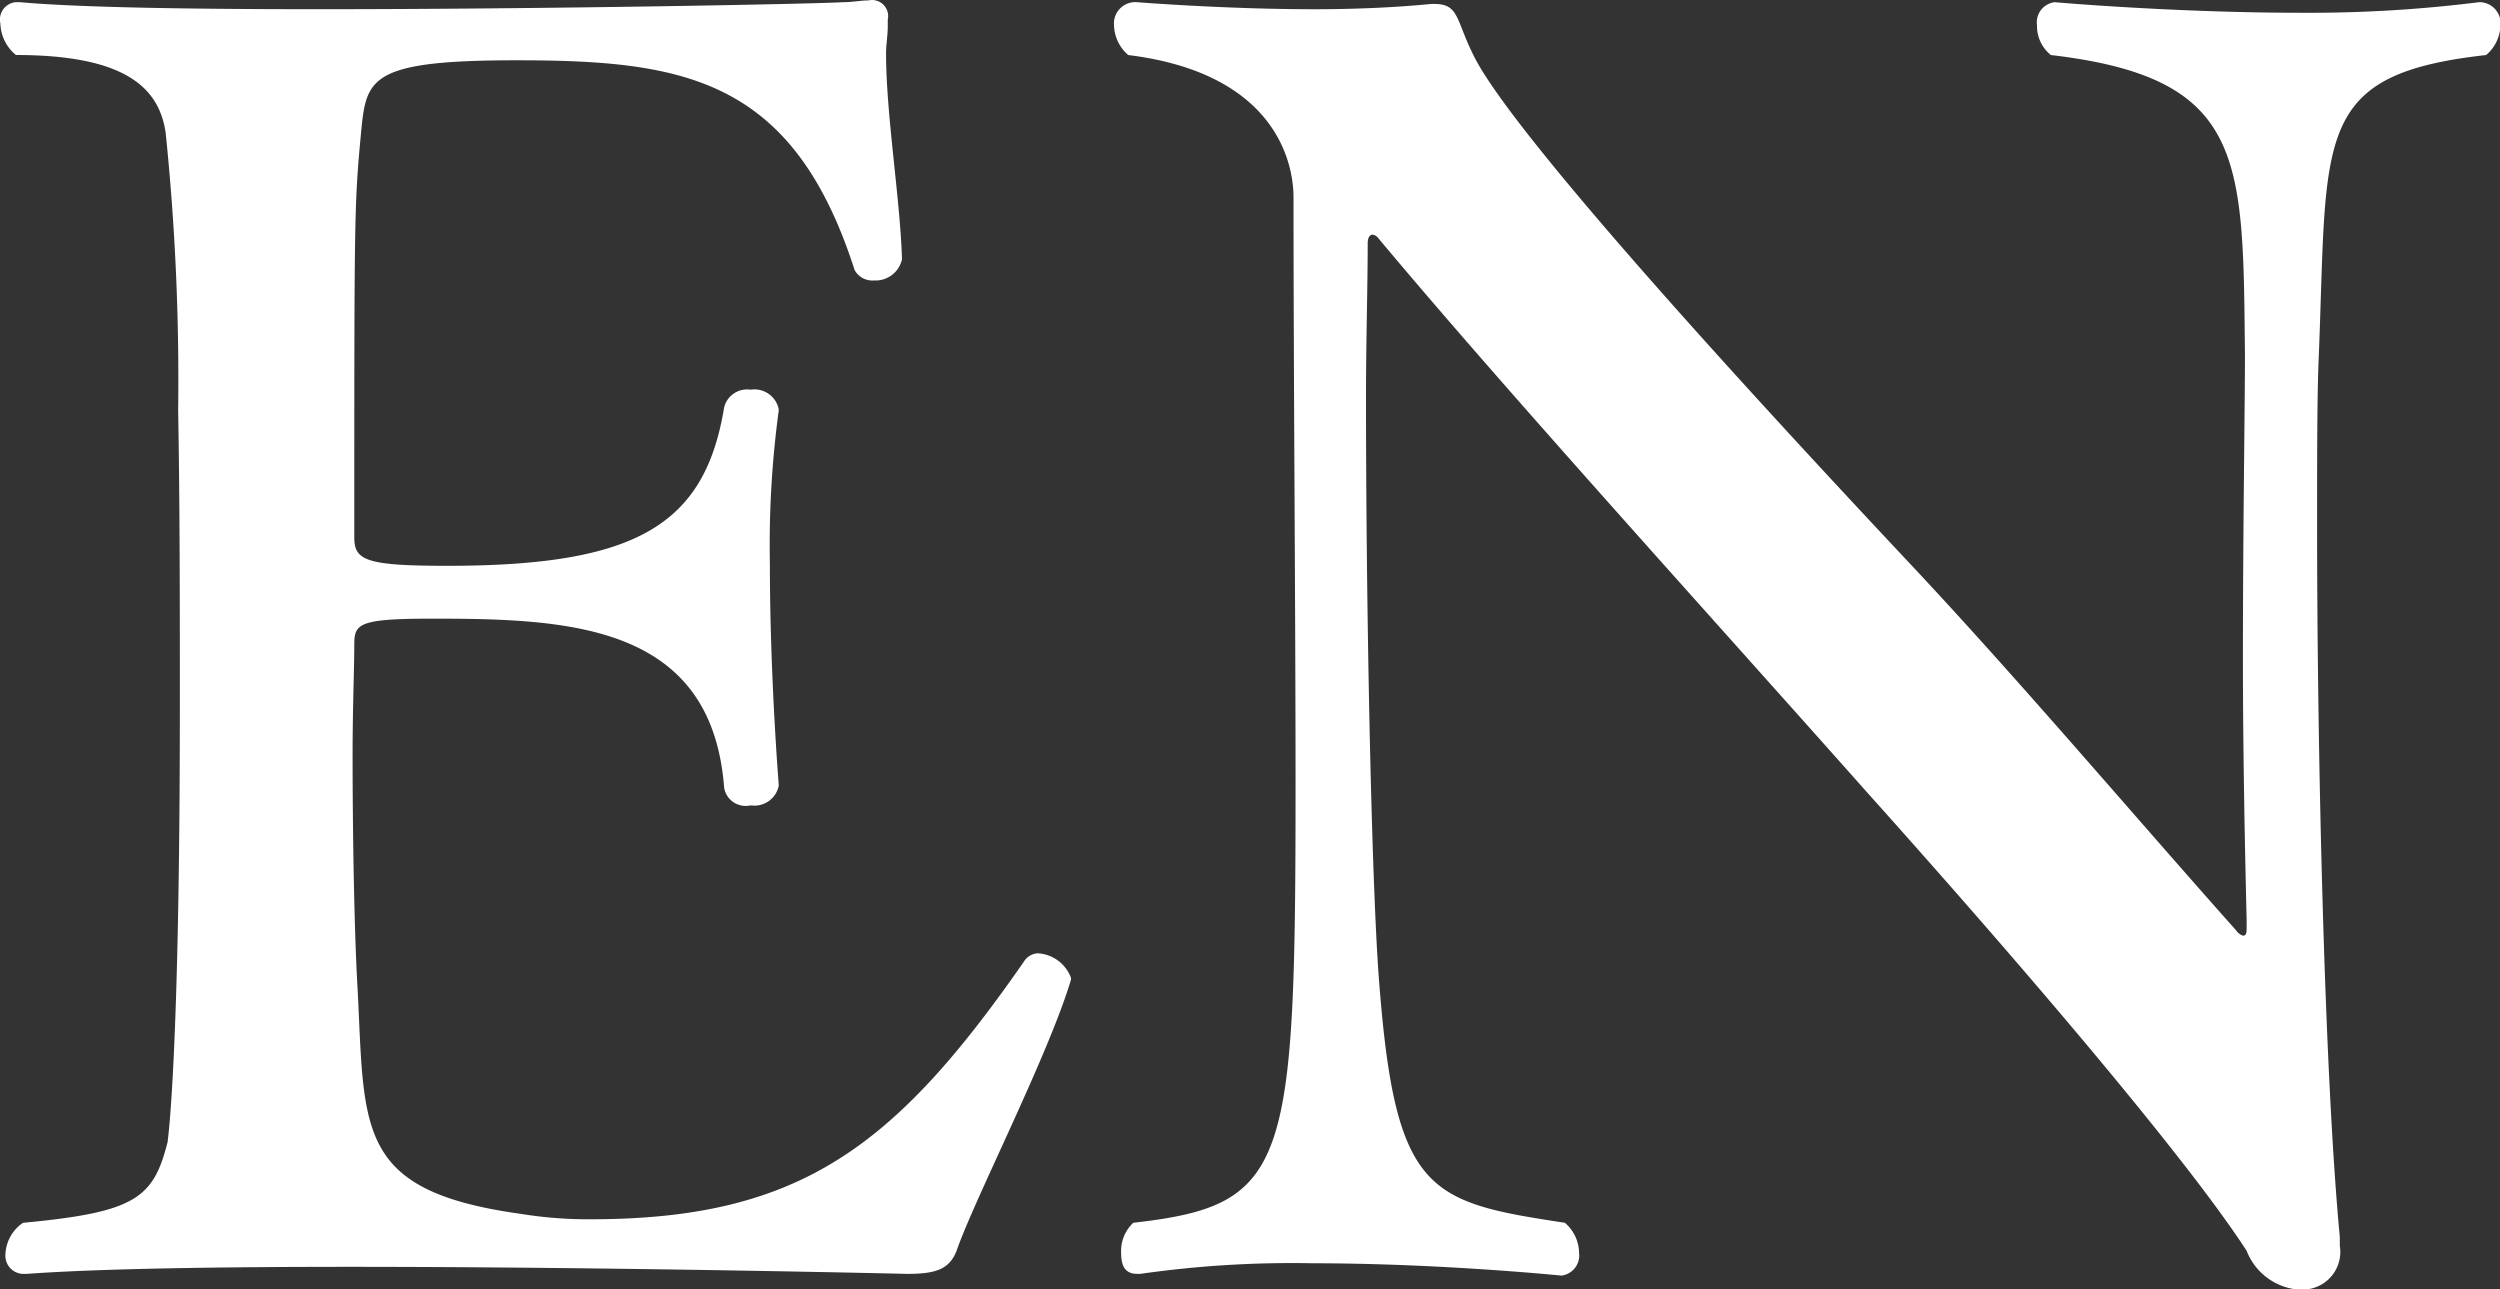
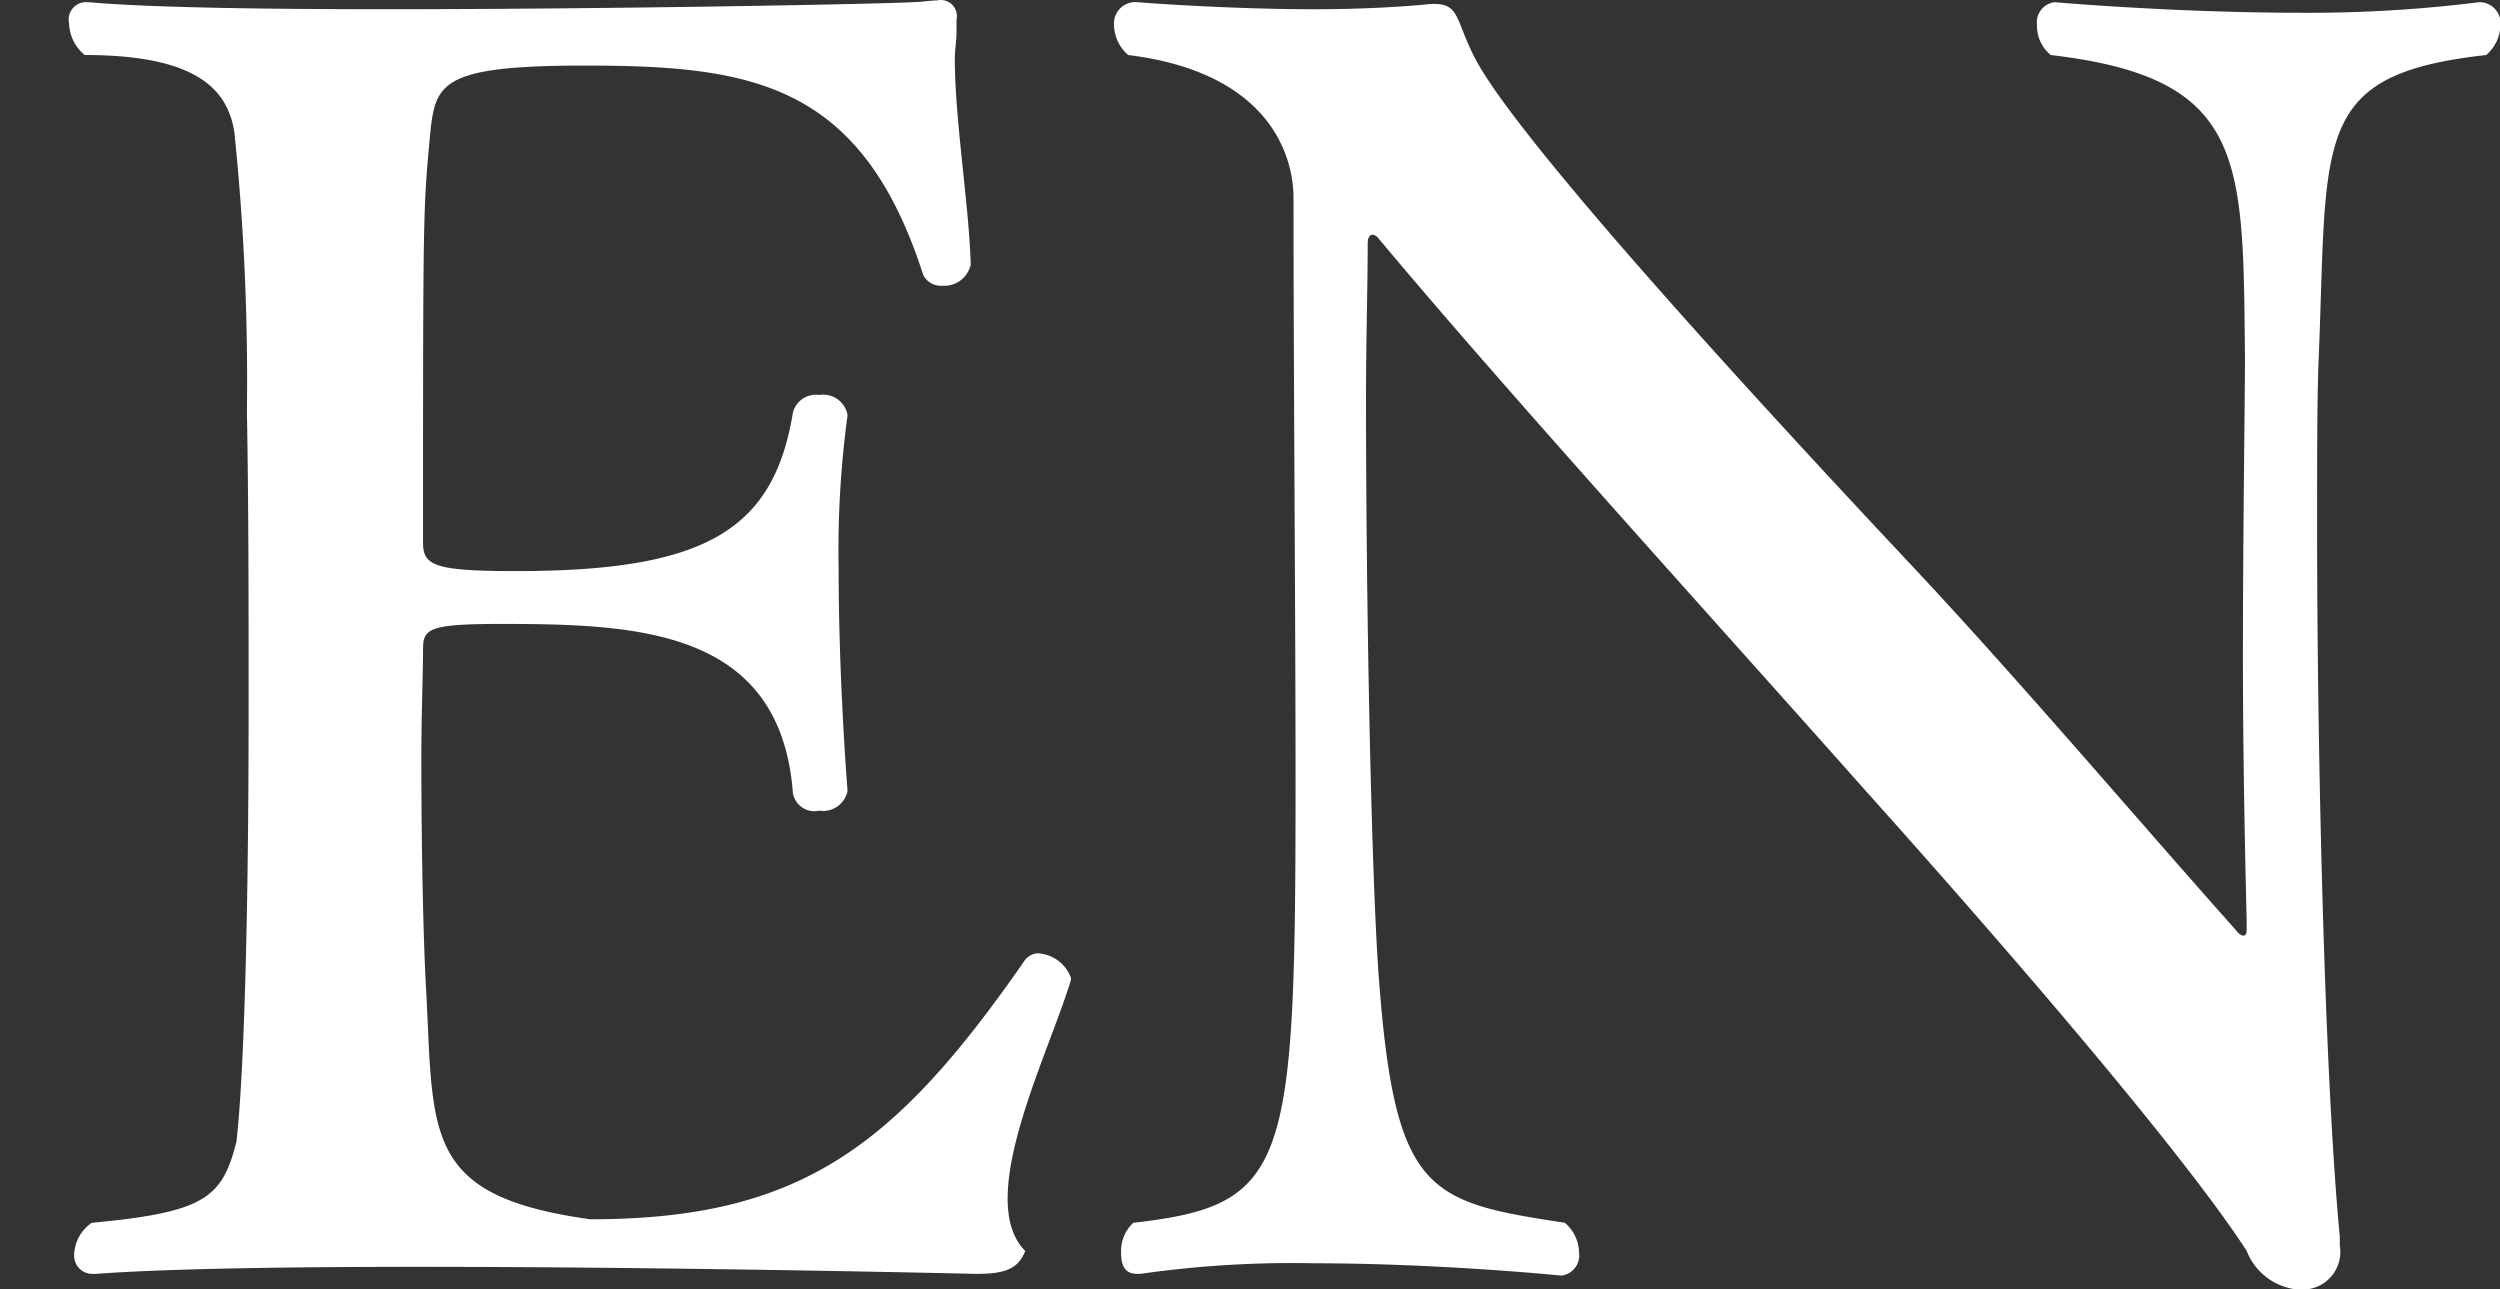
<svg xmlns="http://www.w3.org/2000/svg" width="73.81" height="38.063" viewBox="0 0 73.81 38.063">
  <rect x="0" y="0" width="73.81" height="38.063" fill="#333333" stroke="none" />
  <defs>
    <style>
      .cls-1 {
        fill: #fff;
        fill-rule: evenodd;
      }
    </style>
  </defs>
-   <path id="lang_en.svg" class="cls-1" d="M3869.31,117.3v-0.052a1.107,1.107,0,0,0-.99-0.728,0.524,0.524,0,0,0-.41.26c-3.8,5.461-6.61,7.593-12.79,7.593a12.327,12.327,0,0,1-2.03-.156c-4.89-.676-4.63-2.444-4.84-6.605-0.1-1.664-.15-4.576-0.15-6.968,0-1.352.05-2.548,0.05-3.224,0-.624.1-0.78,2.29-0.78,4.05,0,8.26.156,8.63,4.992a0.642,0.642,0,0,0,.78.52,0.732,0.732,0,0,0,.83-0.572v-0.052s-0.26-3.224-.26-6.5a29.633,29.633,0,0,1,.26-4.524v-0.052a0.732,0.732,0,0,0-.83-0.572,0.7,0.7,0,0,0-.78.52c-0.57,3.484-2.6,4.68-8.17,4.68-2.39,0-2.75-.156-2.75-0.832,0-9.776,0-9.828.21-12.065,0.15-1.508.31-2.028,4.57-2.028,4.94,0,8.17.52,9.99,6.188a0.59,0.59,0,0,0,.57.312,0.8,0.8,0,0,0,.83-0.624c-0.05-1.768-.47-4.264-0.47-6.084,0-.26.05-0.52,0.05-0.78V88.959a0.477,0.477,0,0,0-.57-0.572c-0.21,0-.47.052-0.73,0.052-0.83.052-8.78,0.208-15.54,0.208-3.75,0-7.08-.052-8.79-0.208h-0.11a0.514,0.514,0,0,0-.46.624,1.256,1.256,0,0,0,.46.936c3.18,0,4.22.936,4.42,2.288a71.065,71.065,0,0,1,.37,8.217c0.05,2.808.05,5.72,0.05,8.632,0,10.557-.36,12.9-0.36,12.949-0.42,1.664-.94,2.08-4.27,2.392a1.18,1.18,0,0,0-.52.936,0.536,0.536,0,0,0,.52.572h0.11c2.13-.156,5.72-0.208,9.56-0.208,7.7,0,16.44.208,16.44,0.208,0.88,0,1.24-.156,1.45-0.676C3866.45,123.8,3868.64,119.537,3869.31,117.3ZM3911.09,90a1.178,1.178,0,0,0,.42-0.832,0.627,0.627,0,0,0-.58-0.728h-0.05a40.208,40.208,0,0,1-5.25.312c-3.74,0-7.28-.312-7.28-0.312a0.6,0.6,0,0,0-.52.676,1.1,1.1,0,0,0,.41.884c5.78,0.676,5.67,3.068,5.73,8.892,0,1.456-.06,5.1-0.06,8.892,0,2.808.06,5.72,0.11,7.748v0.208c0,0.156,0,.26-0.11.26a0.391,0.391,0,0,1-.2-0.156c-2.92-3.276-6.4-7.384-9.57-10.764-7.23-7.7-12.07-13.26-12.95-15.08-0.52-1.04-.42-1.508-1.15-1.508h-0.1c-0.99.1-2.24,0.156-3.43,0.156-2.65,0-5.25-.208-5.25-0.208a0.629,0.629,0,0,0-.68.676A1.2,1.2,0,0,0,3871,90c4.21,0.52,4.88,3.016,4.88,4.212,0,5.356.06,12.272,0.06,17.264,0,11.389-.21,12.481-4.79,13a1.137,1.137,0,0,0-.36.884c0,0.364.1,0.624,0.47,0.624h0.1a31.612,31.612,0,0,1,5.1-.312c3.74,0,7.33.364,7.33,0.364a0.6,0.6,0,0,0,.52-0.676,1.182,1.182,0,0,0-.42-0.884c-4.11-.624-5.04-0.884-5.51-7.489-0.21-3.172-.36-10.764-0.36-16.9,0-1.664.05-3.224,0.05-4.524,0-.156.05-0.26,0.15-0.26a0.255,0.255,0,0,1,.16.1c3.69,4.42,9.83,11.18,14.4,16.328,4.94,5.512,9.52,10.921,11.24,13.573a1.806,1.806,0,0,0,1.51,1.144h0.1a1.113,1.113,0,0,0,1.14-1.3v-0.26c-0.46-4.836-.67-14.509-0.67-20.957,0-2.132,0-3.952.05-5.044C3906.41,92.392,3905.94,90.572,3911.09,90Z" transform="translate(-3837.69 -88.375)" />
+   <path id="lang_en.svg" class="cls-1" d="M3869.31,117.3v-0.052a1.107,1.107,0,0,0-.99-0.728,0.524,0.524,0,0,0-.41.26c-3.8,5.461-6.61,7.593-12.79,7.593c-4.89-.676-4.63-2.444-4.84-6.605-0.1-1.664-.15-4.576-0.15-6.968,0-1.352.05-2.548,0.05-3.224,0-.624.1-0.78,2.29-0.78,4.05,0,8.26.156,8.63,4.992a0.642,0.642,0,0,0,.78.52,0.732,0.732,0,0,0,.83-0.572v-0.052s-0.26-3.224-.26-6.5a29.633,29.633,0,0,1,.26-4.524v-0.052a0.732,0.732,0,0,0-.83-0.572,0.7,0.7,0,0,0-.78.52c-0.57,3.484-2.6,4.68-8.17,4.68-2.39,0-2.75-.156-2.75-0.832,0-9.776,0-9.828.21-12.065,0.15-1.508.31-2.028,4.57-2.028,4.94,0,8.17.52,9.99,6.188a0.59,0.59,0,0,0,.57.312,0.8,0.8,0,0,0,.83-0.624c-0.05-1.768-.47-4.264-0.47-6.084,0-.26.05-0.52,0.05-0.78V88.959a0.477,0.477,0,0,0-.57-0.572c-0.21,0-.47.052-0.73,0.052-0.83.052-8.78,0.208-15.54,0.208-3.75,0-7.08-.052-8.79-0.208h-0.11a0.514,0.514,0,0,0-.46.624,1.256,1.256,0,0,0,.46.936c3.18,0,4.22.936,4.42,2.288a71.065,71.065,0,0,1,.37,8.217c0.05,2.808.05,5.72,0.05,8.632,0,10.557-.36,12.9-0.36,12.949-0.42,1.664-.94,2.08-4.27,2.392a1.18,1.18,0,0,0-.52.936,0.536,0.536,0,0,0,.52.572h0.11c2.13-.156,5.72-0.208,9.56-0.208,7.7,0,16.44.208,16.44,0.208,0.88,0,1.24-.156,1.45-0.676C3866.45,123.8,3868.64,119.537,3869.31,117.3ZM3911.09,90a1.178,1.178,0,0,0,.42-0.832,0.627,0.627,0,0,0-.58-0.728h-0.05a40.208,40.208,0,0,1-5.25.312c-3.74,0-7.28-.312-7.28-0.312a0.6,0.6,0,0,0-.52.676,1.1,1.1,0,0,0,.41.884c5.78,0.676,5.67,3.068,5.73,8.892,0,1.456-.06,5.1-0.06,8.892,0,2.808.06,5.72,0.11,7.748v0.208c0,0.156,0,.26-0.11.26a0.391,0.391,0,0,1-.2-0.156c-2.92-3.276-6.4-7.384-9.57-10.764-7.23-7.7-12.07-13.26-12.95-15.08-0.52-1.04-.42-1.508-1.15-1.508h-0.1c-0.99.1-2.24,0.156-3.43,0.156-2.65,0-5.25-.208-5.25-0.208a0.629,0.629,0,0,0-.68.676A1.2,1.2,0,0,0,3871,90c4.21,0.52,4.88,3.016,4.88,4.212,0,5.356.06,12.272,0.06,17.264,0,11.389-.21,12.481-4.79,13a1.137,1.137,0,0,0-.36.884c0,0.364.1,0.624,0.47,0.624h0.1a31.612,31.612,0,0,1,5.1-.312c3.74,0,7.33.364,7.33,0.364a0.6,0.6,0,0,0,.52-0.676,1.182,1.182,0,0,0-.42-0.884c-4.11-.624-5.04-0.884-5.51-7.489-0.21-3.172-.36-10.764-0.36-16.9,0-1.664.05-3.224,0.05-4.524,0-.156.05-0.26,0.15-0.26a0.255,0.255,0,0,1,.16.1c3.69,4.42,9.83,11.18,14.4,16.328,4.94,5.512,9.52,10.921,11.24,13.573a1.806,1.806,0,0,0,1.51,1.144h0.1a1.113,1.113,0,0,0,1.14-1.3v-0.26c-0.46-4.836-.67-14.509-0.67-20.957,0-2.132,0-3.952.05-5.044C3906.41,92.392,3905.94,90.572,3911.09,90Z" transform="translate(-3837.69 -88.375)" />
</svg>